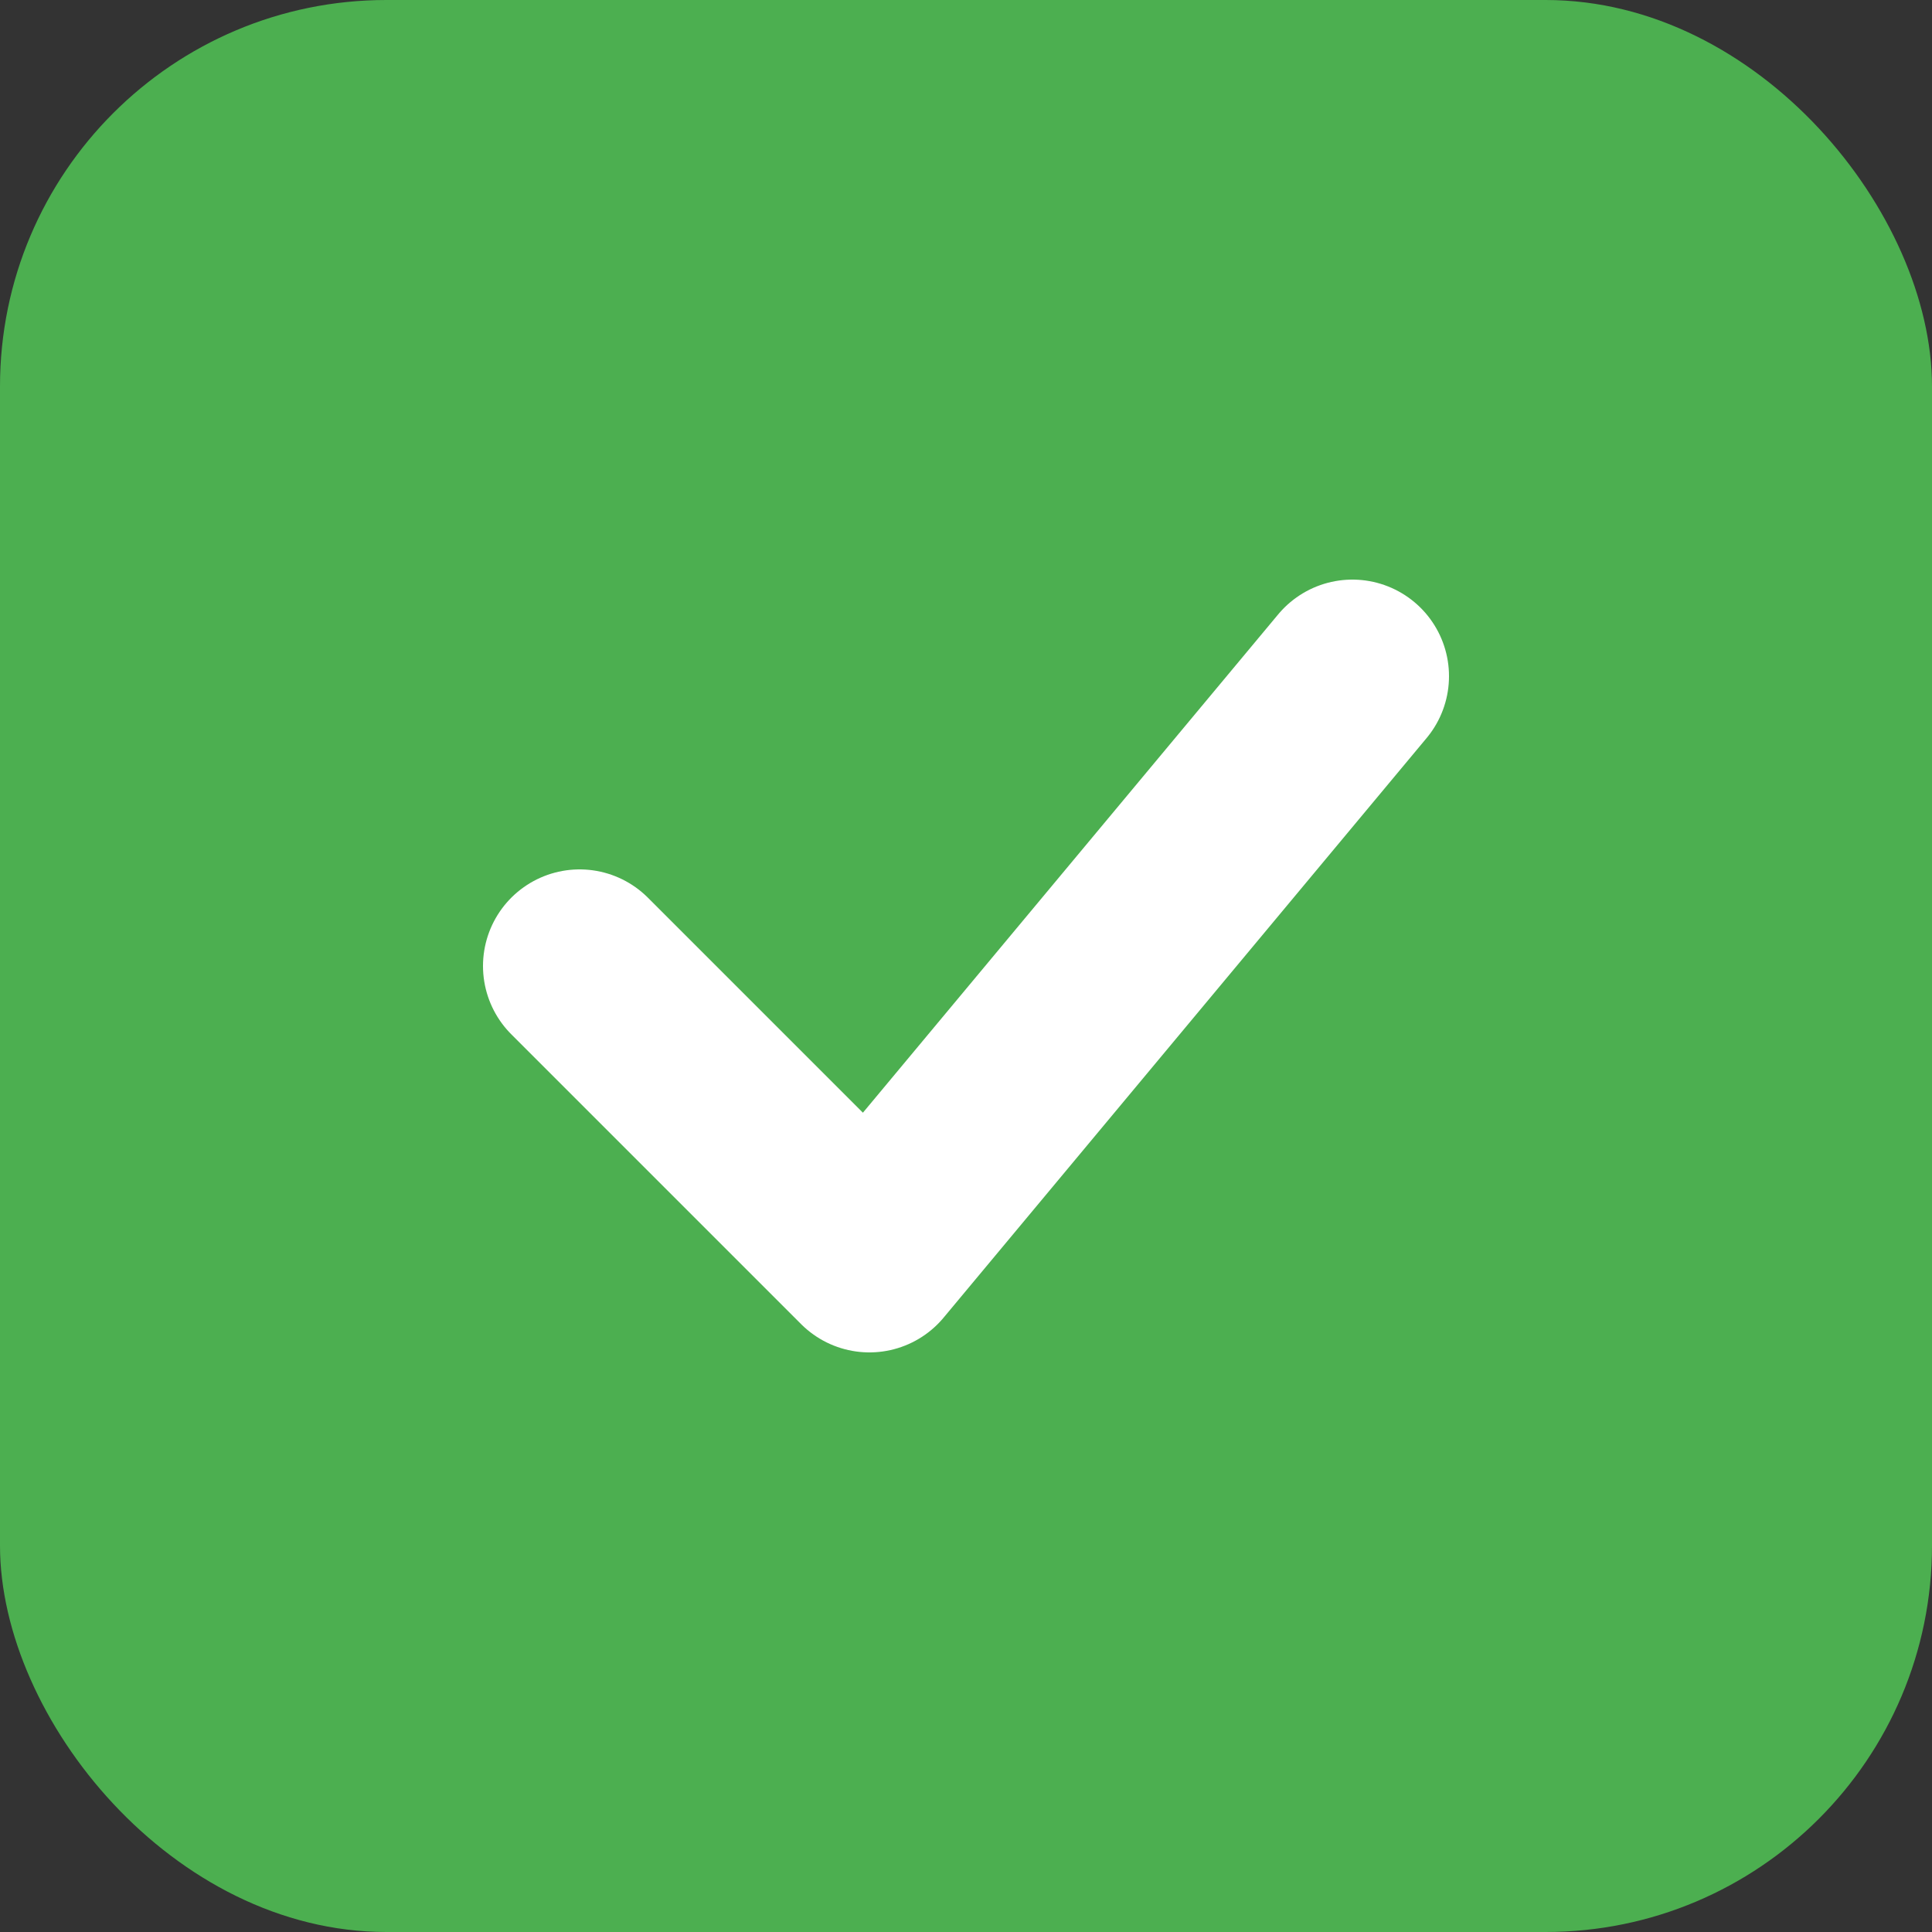
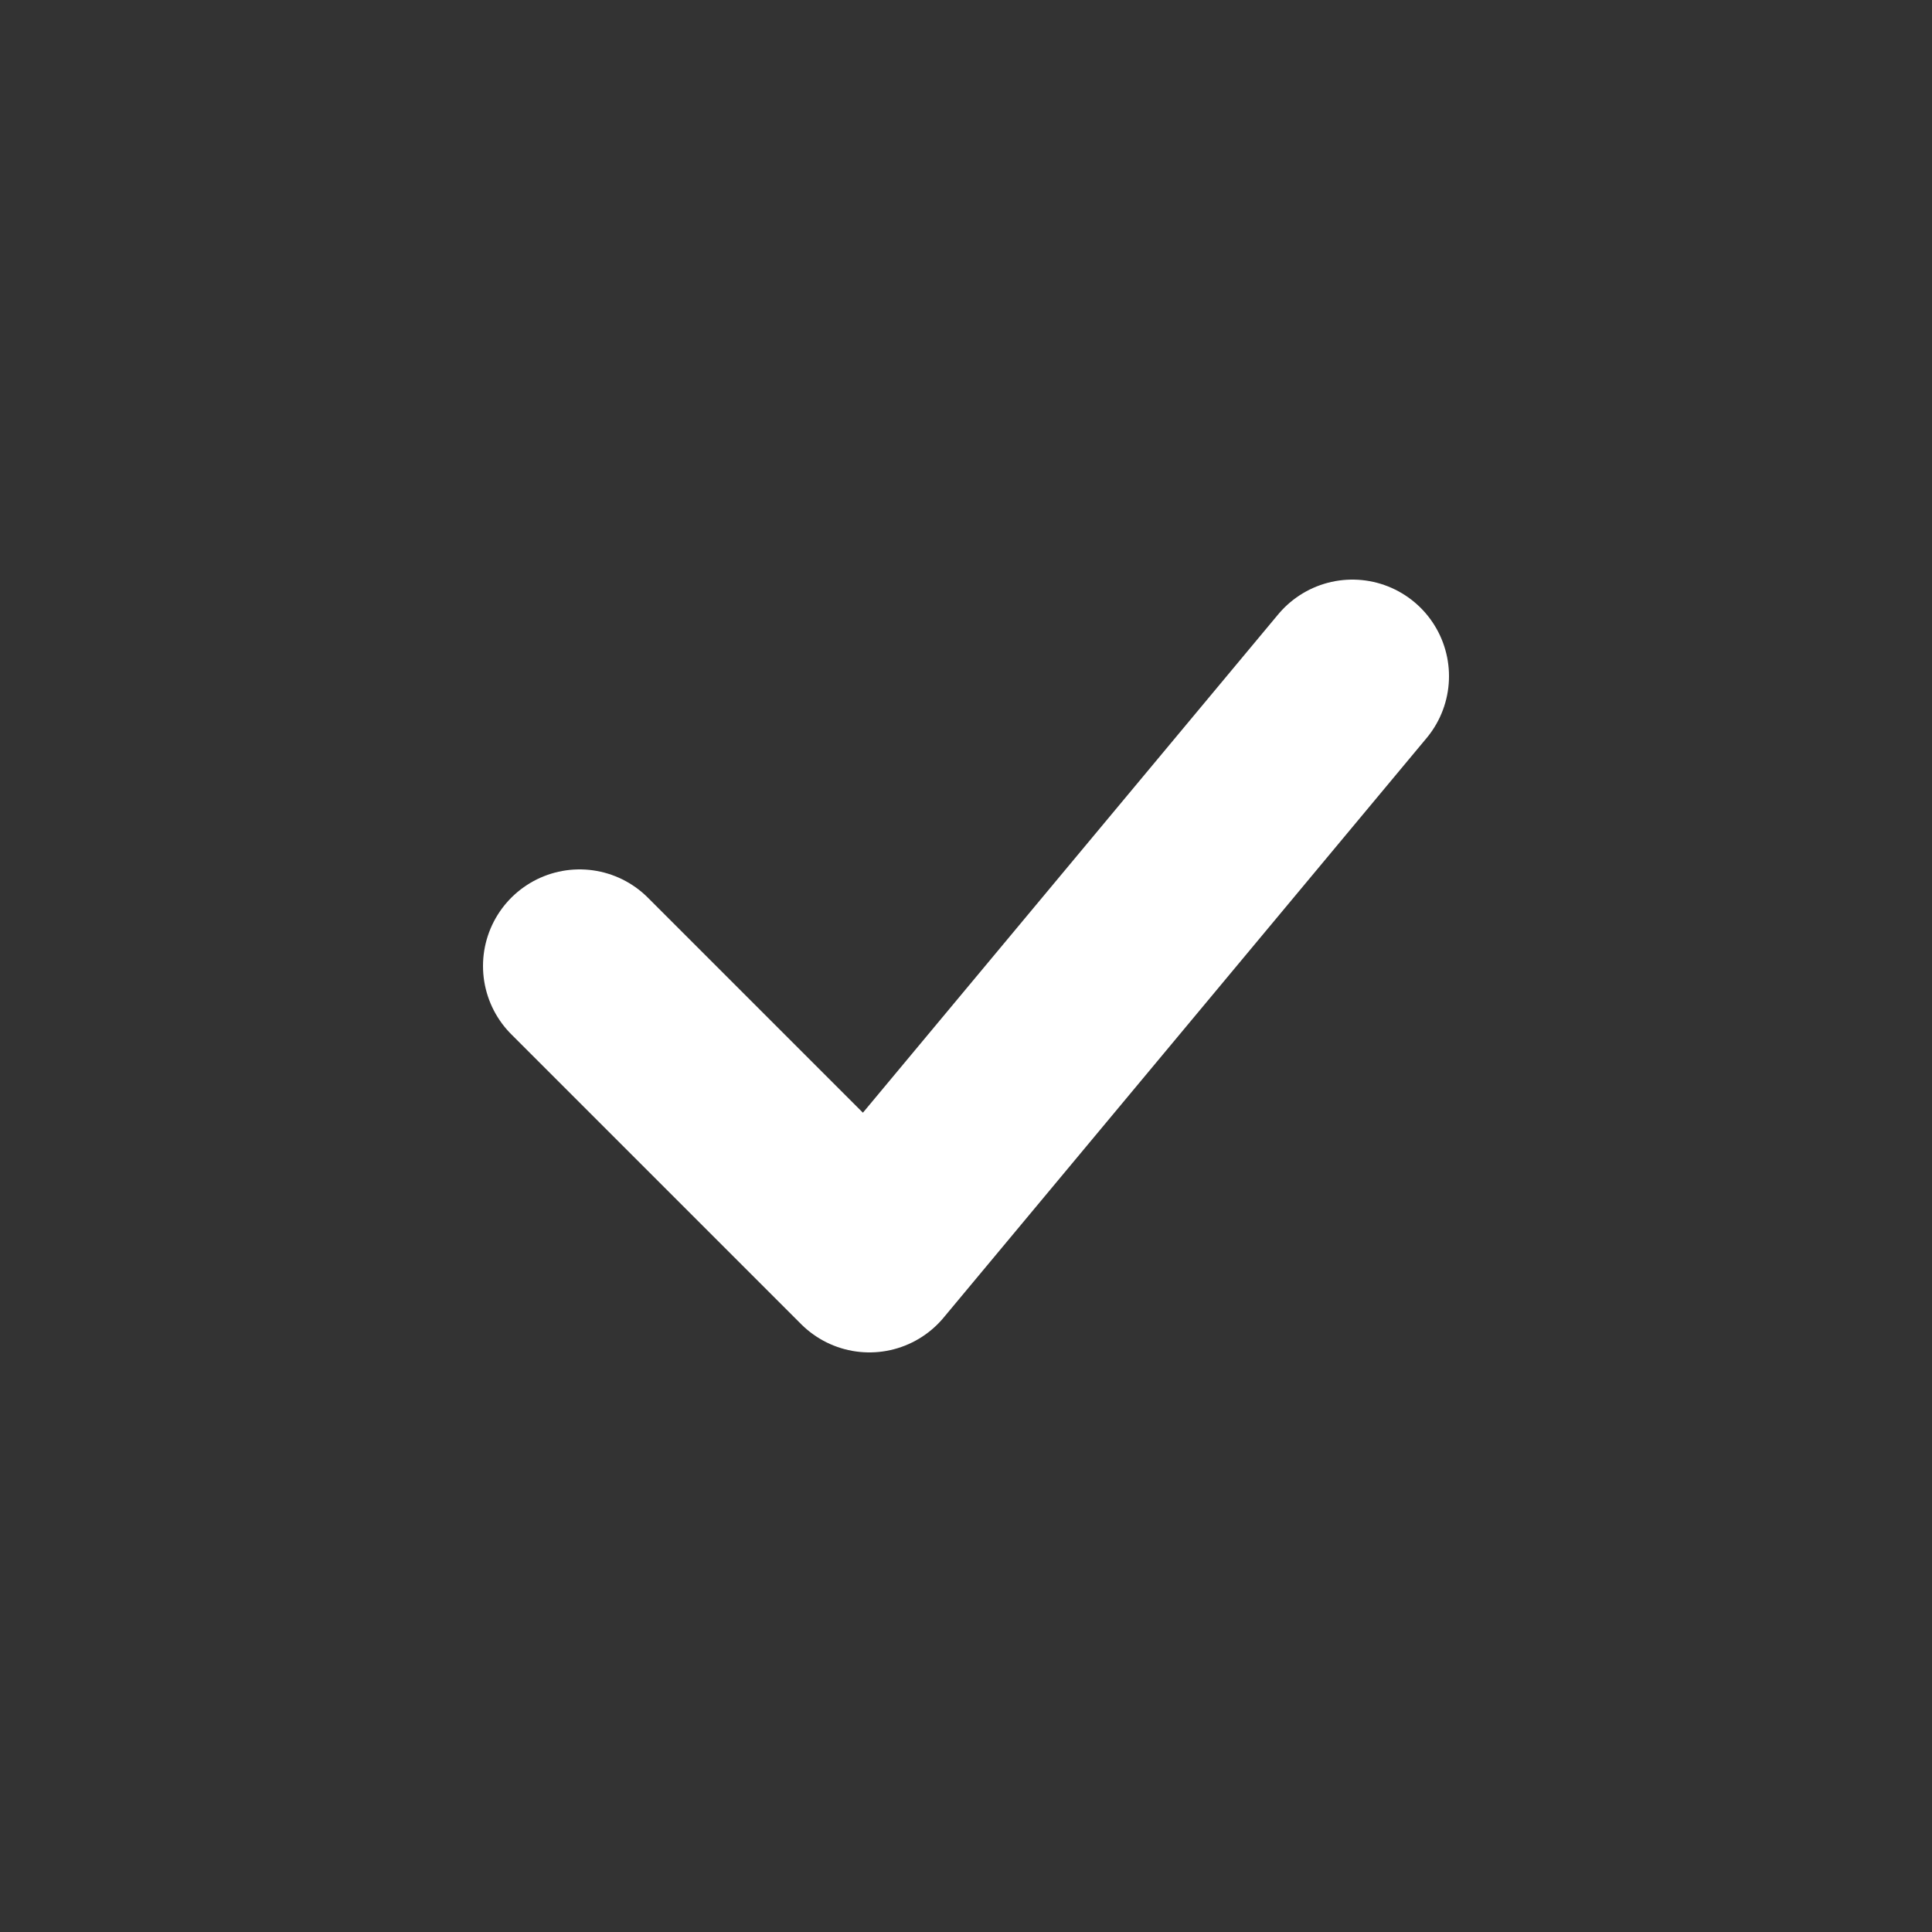
<svg xmlns="http://www.w3.org/2000/svg" viewBox="0 0 100 100" width="100" height="100">
  <rect x="0" y="0" width="100" height="100" fill="#333333" stroke="none" />
-   <rect width="100" height="100" rx="20" fill="#4caf50" />
  <path d="M30 50 L45 65 L70 35" stroke="#ffffff" stroke-width="10" fill="none" stroke-linecap="round" stroke-linejoin="round" />
</svg>